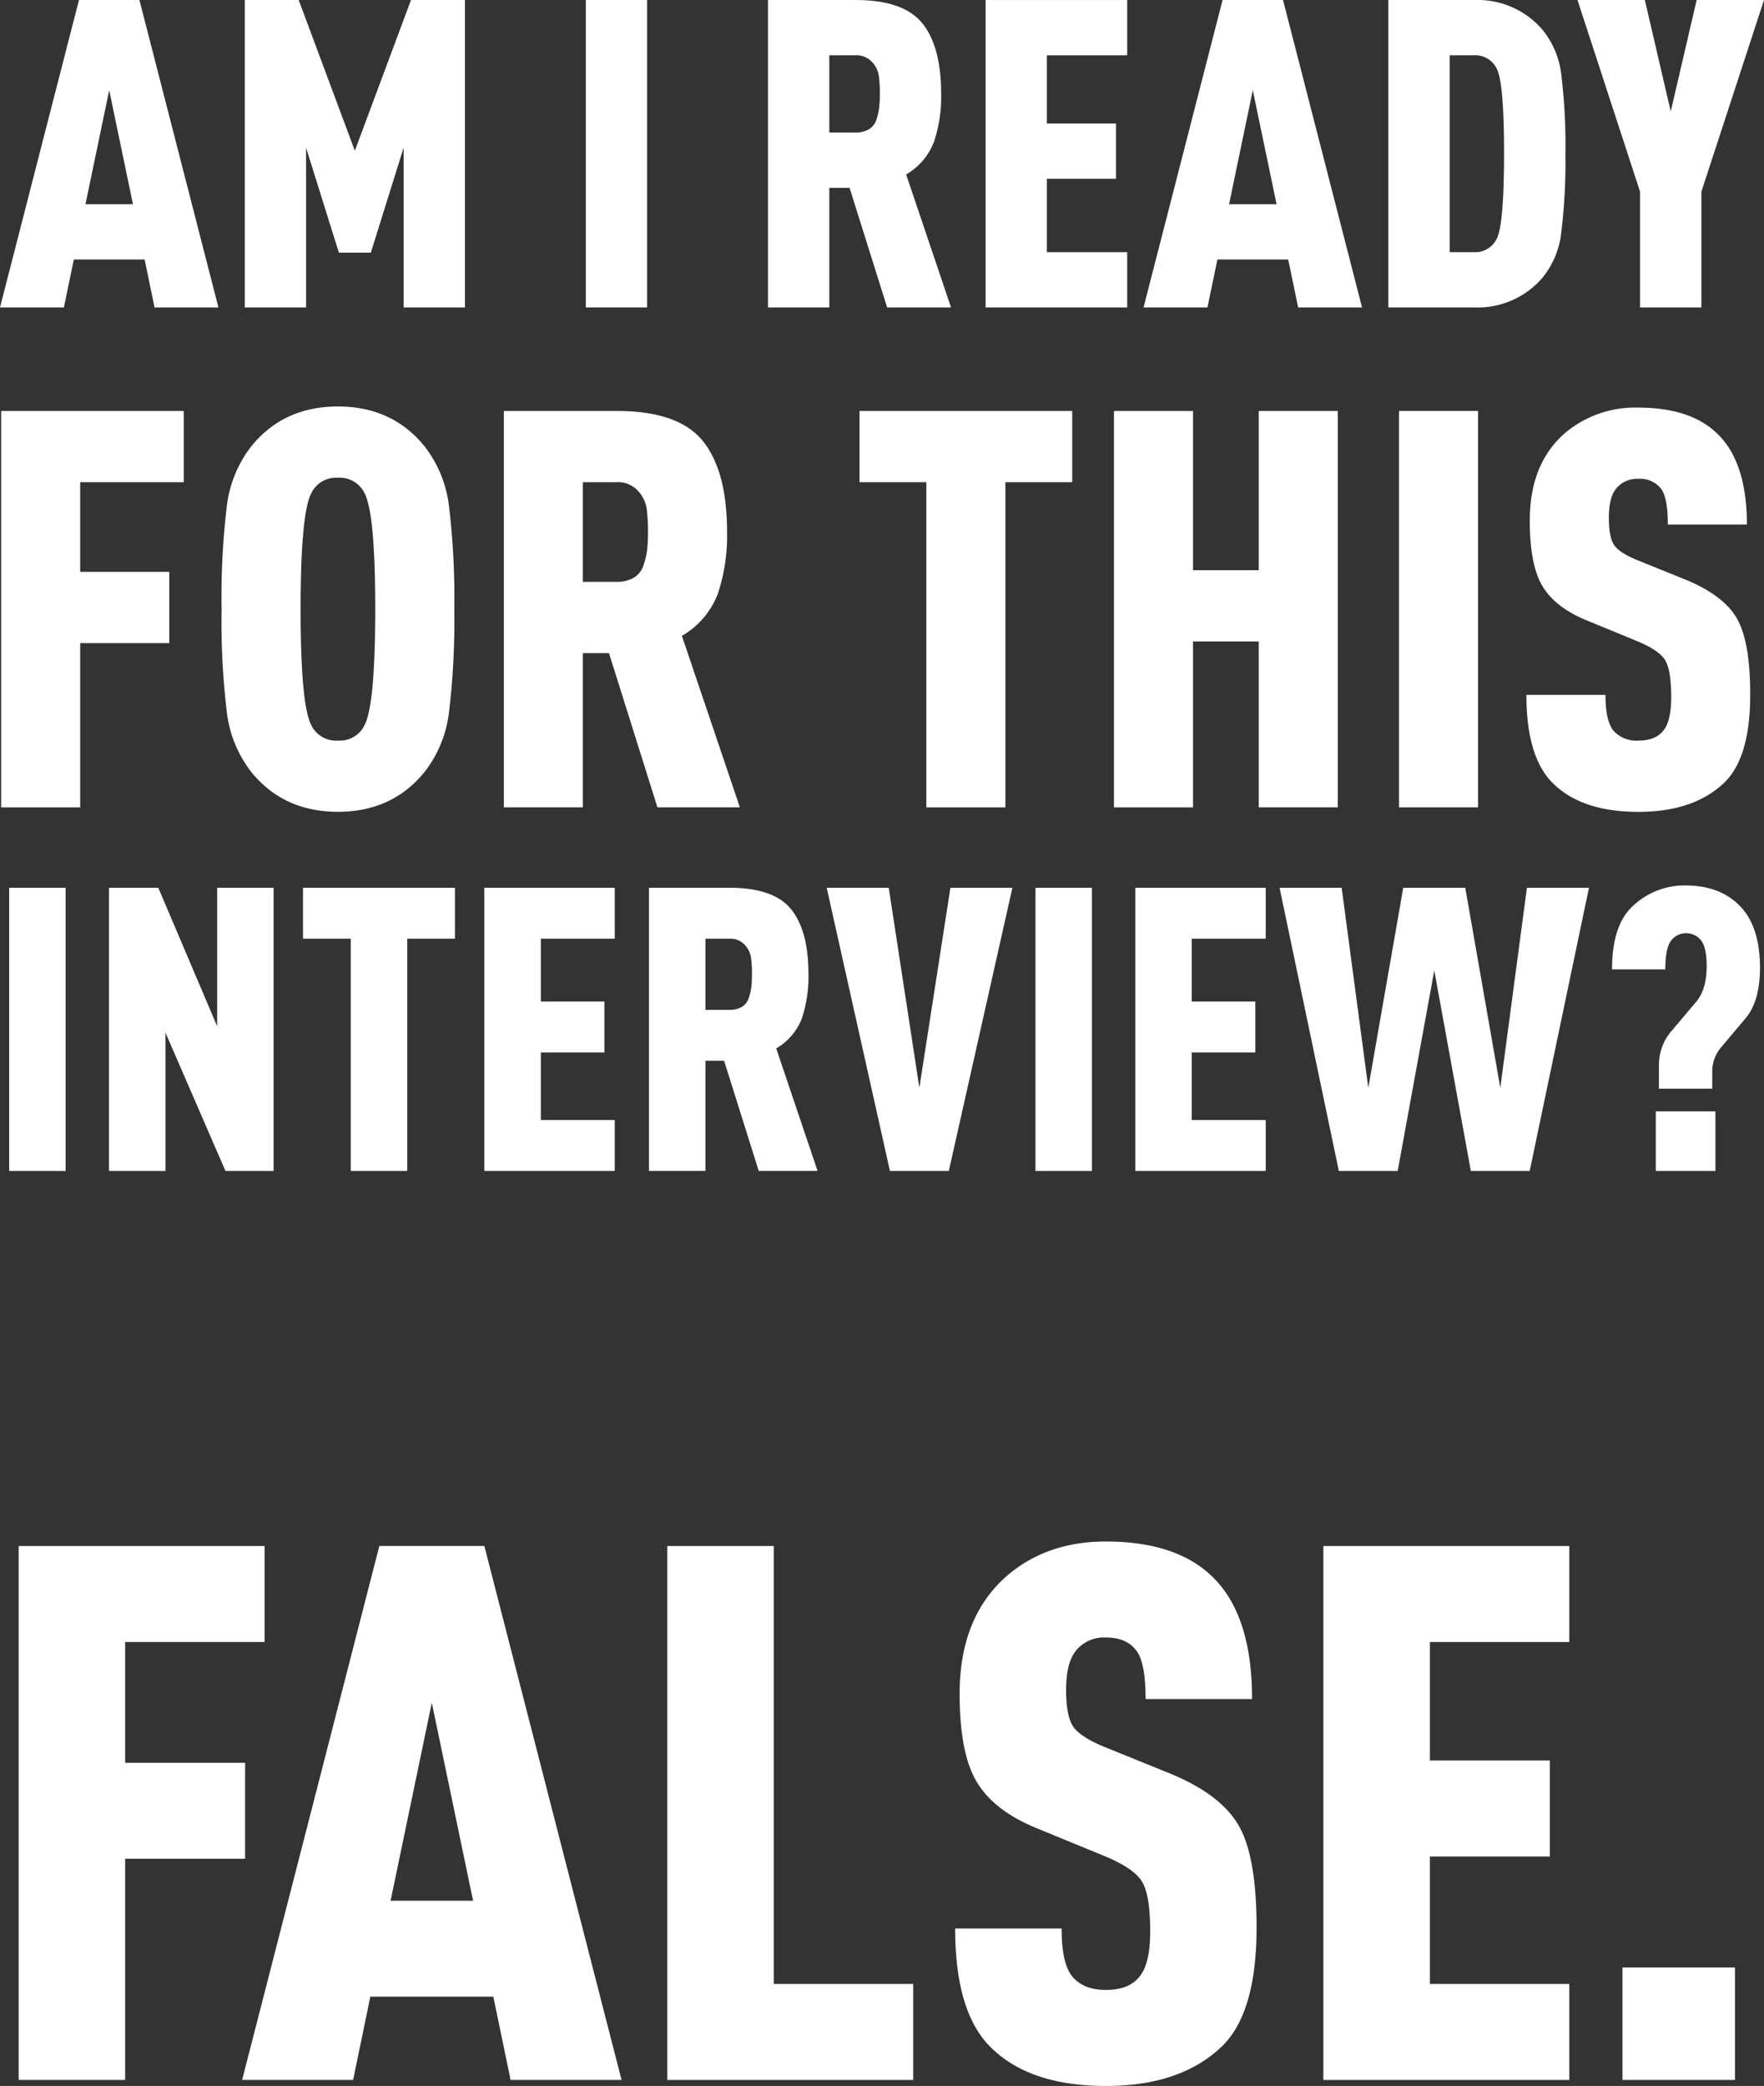
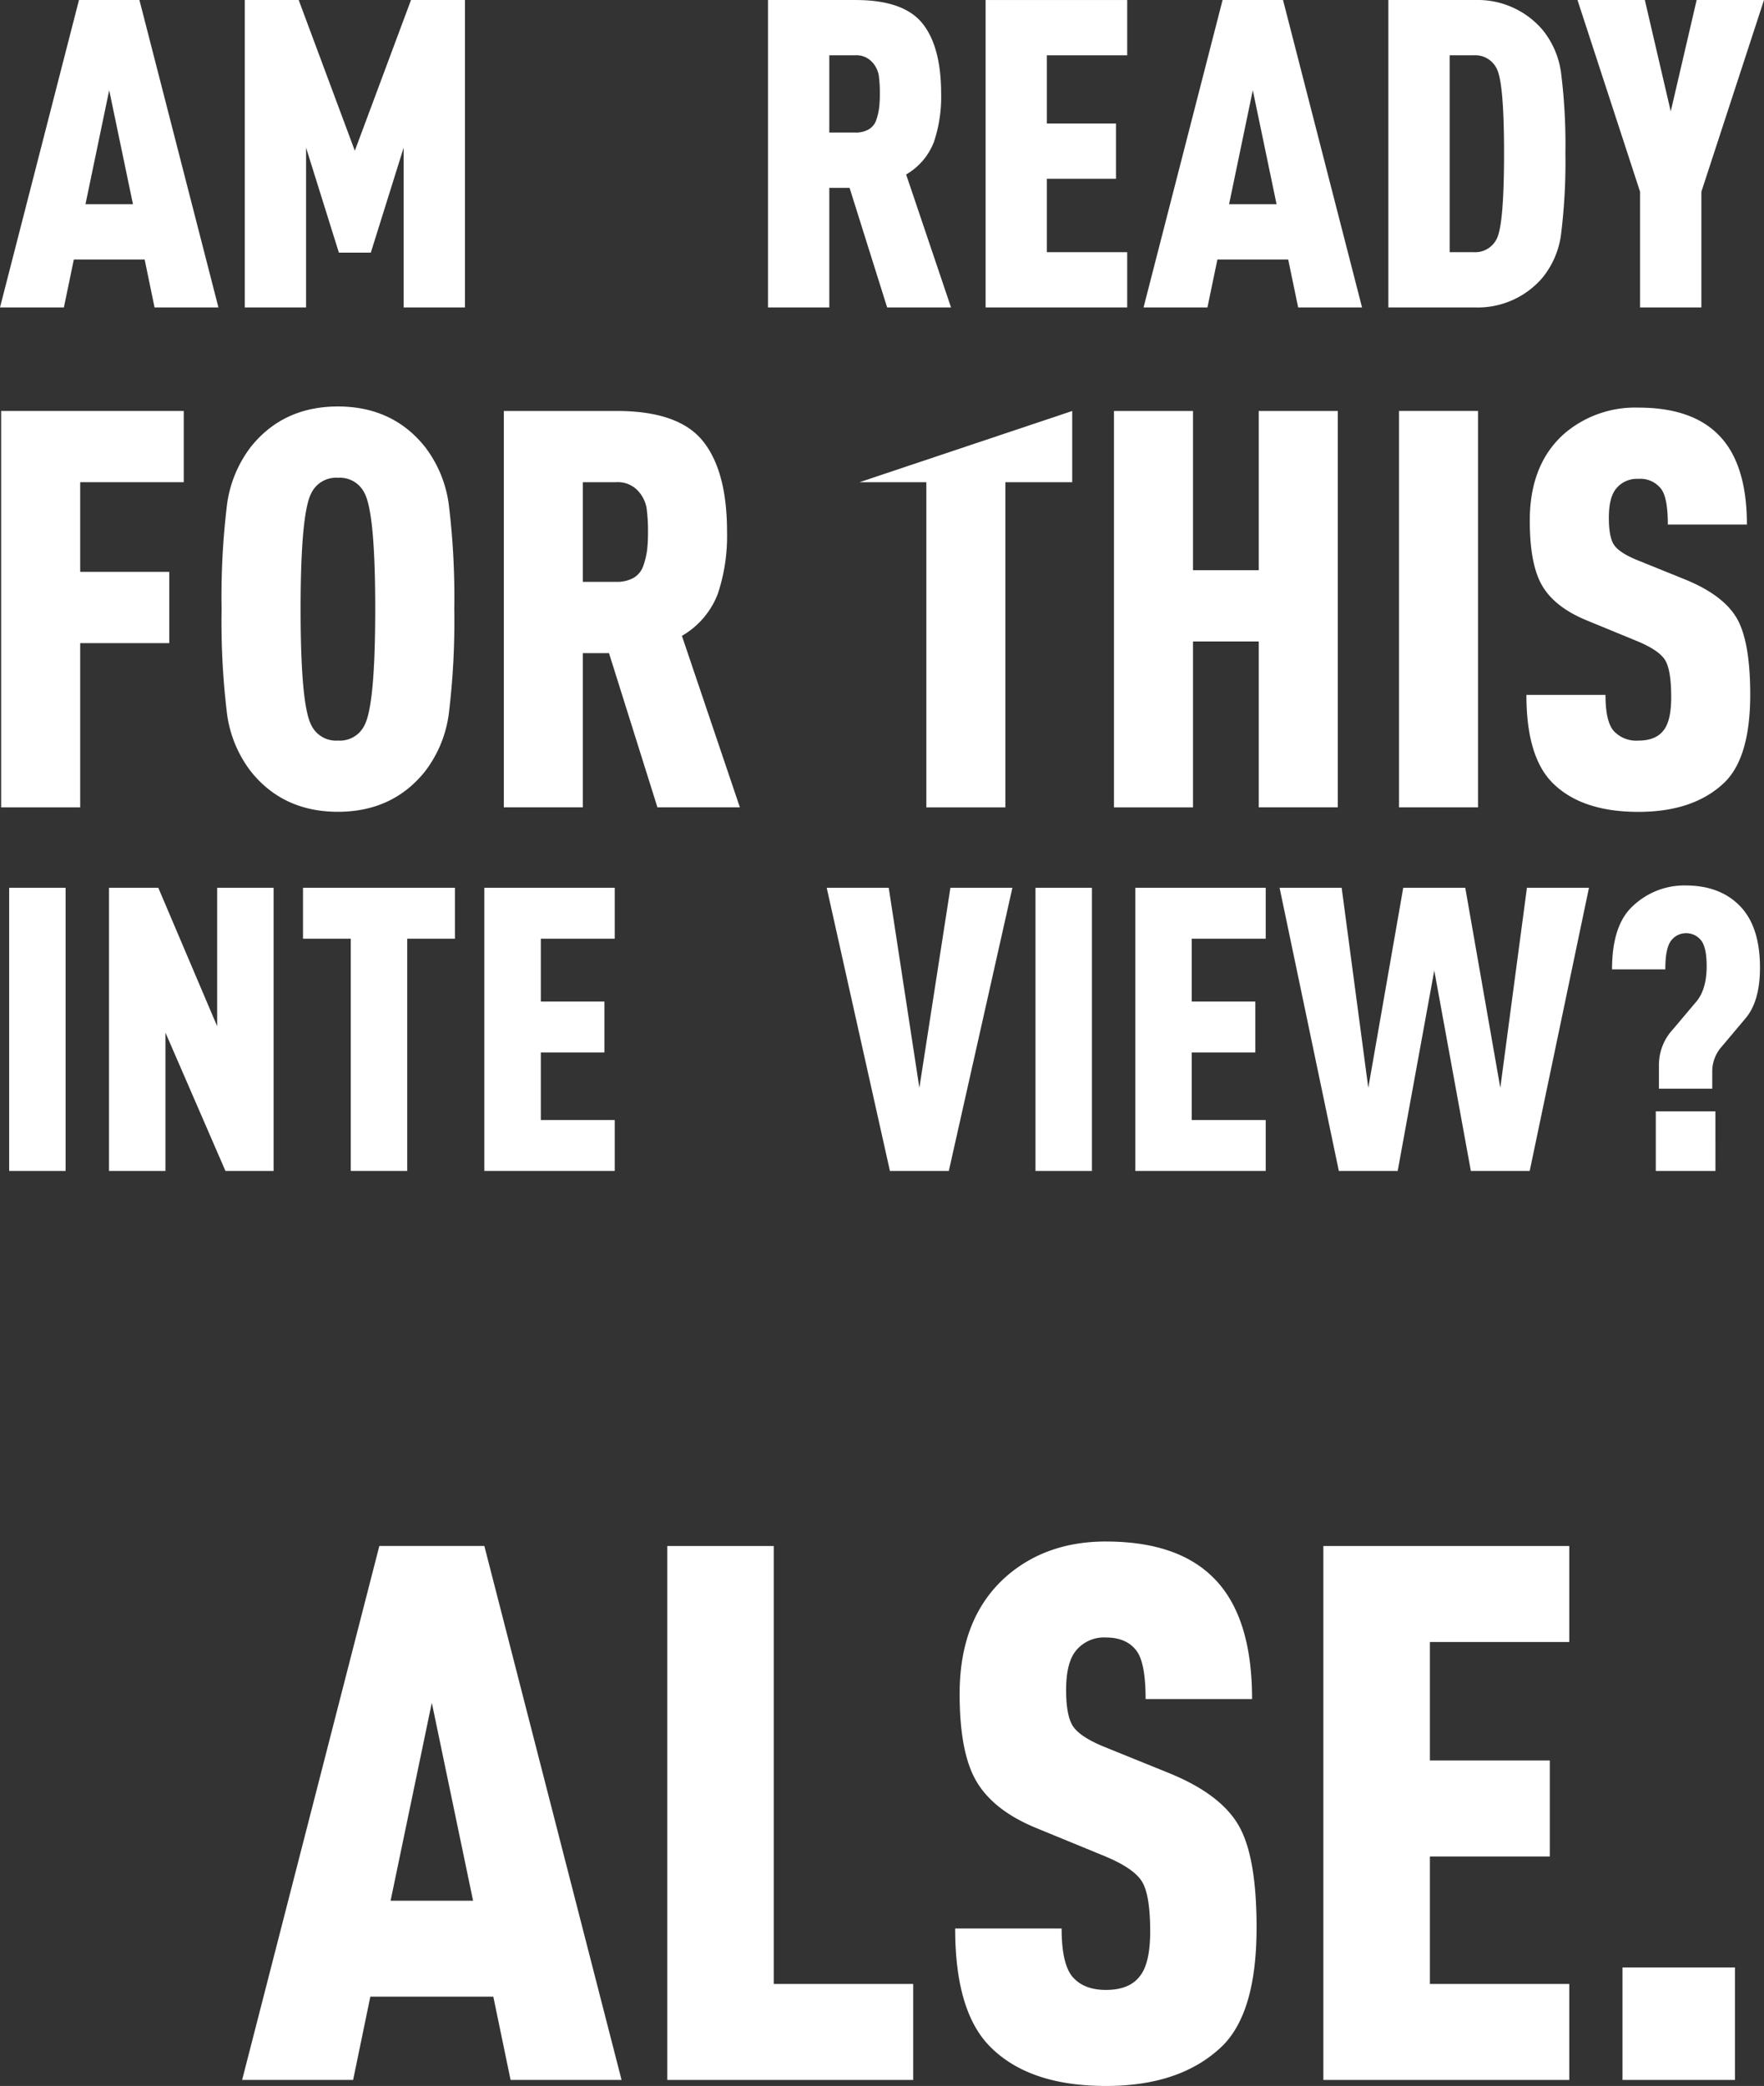
<svg xmlns="http://www.w3.org/2000/svg" width="392.102" height="463.609" viewBox="0 0 392.102 463.609">
  <rect x="0" y="0" width="392.102" height="463.609" fill="#333333" stroke="none" />
  <defs>
    <clipPath id="clip-path">
      <rect id="Rechteck_12" data-name="Rechteck 12" width="392.102" height="463.609" fill="#fff" />
    </clipPath>
  </defs>
  <g id="Gruppe_12" data-name="Gruppe 12" transform="translate(0 0)">
    <path id="Pfad_53" data-name="Pfad 53" d="M24.273,20.051l5.283,25.334H19ZM17.556,0,0,68.325H14.2l2.212-10.657H32.152l2.2,10.657h14.2L30.991,0Z" transform="translate(0 0.004)" fill="#fff" />
    <path id="Pfad_54" data-name="Pfad 54" d="M42.337,0,29.851,33.5,17.376,0H5.386V68.325H19.013V32.819l7.293,23.324h7.1L40.7,32.819V68.325H54.327V0Z" transform="translate(49.02 0.005)" fill="#fff" />
-     <rect id="Rechteck_7" data-name="Rechteck 7" width="13.627" height="68.325" transform="translate(130.216 0)" fill="#fff" />
    <g id="Gruppe_11" data-name="Gruppe 11" transform="translate(0 0)">
      <g id="Gruppe_10" data-name="Gruppe 10" clip-path="url(#clip-path)">
        <path id="Pfad_55" data-name="Pfad 55" d="M16.9,0H36.385Q47.022,0,51.214,5.182q4.167,5.182,4.172,15.647a31.414,31.414,0,0,1-1.6,10.7,14.252,14.252,0,0,1-6.182,7.243l9.98,29.556h-14.2L35.032,41.749H30.527V68.325H16.9ZM36.284,12.283H30.527V29.455h5.758a5.74,5.74,0,0,0,3.02-.717,3.828,3.828,0,0,0,1.687-2.152,13.619,13.619,0,0,0,.616-2.7,25.913,25.913,0,0,0,.152-3.061,28.089,28.089,0,0,0-.242-4.091,5.819,5.819,0,0,0-1.535-3.01,4.734,4.734,0,0,0-3.7-1.444" transform="translate(153.812 0.005)" fill="#fff" />
        <path id="Pfad_56" data-name="Pfad 56" d="M53.164,0V12.283H35.3V27.445H50.669V39.728H35.3V56.042H53.164V68.325H21.688V0Z" transform="translate(197.39 0.005)" fill="#fff" />
        <path id="Pfad_57" data-name="Pfad 57" d="M25.164,68.325,42.73,0H56.165L73.731,68.325h-14.2L57.316,57.668H41.579L39.366,68.325Zm19.011-22.94H54.73L49.447,20.051Z" transform="translate(229.025 0.005)" fill="#fff" />
        <path id="Pfad_58" data-name="Pfad 58" d="M30.551,0H49.834a18.938,18.938,0,0,1,14.98,6.616,19.121,19.121,0,0,1,4.172,9.94,127.926,127.926,0,0,1,.919,17.506,130.117,130.117,0,0,1-.919,17.607,19.186,19.186,0,0,1-4.172,10.041,18.906,18.906,0,0,1-14.98,6.616H30.551Zm19,12.283H44.178V56.042h5.374a5.3,5.3,0,0,0,5.091-2.98q1.621-3.167,1.626-19,0-15.637-1.626-18.8a5.314,5.314,0,0,0-5.091-2.98" transform="translate(278.053 0.005)" fill="#fff" />
        <path id="Pfad_59" data-name="Pfad 59" d="M76.169,0,62.249,42.607V68.325H48.622V42.607L34.713,0h14.97l5.758,24.758L61.2,0Z" transform="translate(315.932 0.005)" fill="#fff" />
        <path id="Pfad_60" data-name="Pfad 60" d="M40.612,9.042V24.871H17.592V44.8h19.8V60.639h-19.8V97.145H.025V9.042Z" transform="translate(0.232 82.299)" fill="#fff" />
        <path id="Pfad_61" data-name="Pfad 61" d="M30.735,99.026q-12.122,0-19.3-8.9A26.778,26.778,0,0,1,6.048,76.945a169.892,169.892,0,0,1-1.172-22.96,169.929,169.929,0,0,1,1.172-22.95,26.858,26.858,0,0,1,5.384-13.182q7.182-8.909,19.3-8.909t19.3,8.909a26.764,26.764,0,0,1,5.384,13.182A169.6,169.6,0,0,1,56.6,53.985a169.564,169.564,0,0,1-1.182,22.96,26.685,26.685,0,0,1-5.384,13.182q-7.182,8.894-19.3,8.9m0-15.829a6.083,6.083,0,0,0,5.94-3.475q2.349-4.576,2.354-25.738T36.675,28.257a6.091,6.091,0,0,0-5.94-3.465,6.1,6.1,0,0,0-5.94,3.465q-2.349,4.576-2.354,25.728,0,21.167,2.354,25.738a6.093,6.093,0,0,0,5.94,3.475" transform="translate(44.378 81.398)" fill="#fff" />
        <path id="Pfad_62" data-name="Pfad 62" d="M11.087,9.042H36.2q13.728,0,19.122,6.677Q60.7,22.4,60.7,35.891a40.569,40.569,0,0,1-2.051,13.788,18.335,18.335,0,0,1-7.98,9.344L63.553,97.135H45.229L34.461,62.862H28.653V97.135H11.087ZM36.078,24.871H28.653V47.023h7.424a7.6,7.6,0,0,0,3.9-.919,4.981,4.981,0,0,0,2.162-2.8,17.515,17.515,0,0,0,.808-3.465,35.811,35.811,0,0,0,.182-3.95,36.883,36.883,0,0,0-.313-5.263,7.525,7.525,0,0,0-1.97-3.9,6.119,6.119,0,0,0-4.768-1.859" transform="translate(100.906 82.299)" fill="#fff" />
-         <path id="Pfad_63" data-name="Pfad 63" d="M66.188,9.042V24.871H51.329V97.145H33.763V24.871H18.914V9.042Z" transform="translate(172.144 82.299)" fill="#fff" />
+         <path id="Pfad_63" data-name="Pfad 63" d="M66.188,9.042V24.871H51.329V97.145H33.763V24.871H18.914Z" transform="translate(172.144 82.299)" fill="#fff" />
        <path id="Pfad_64" data-name="Pfad 64" d="M74.262,9.042v88.1H56.686V60.266H42.079v36.88H24.513V9.042H42.079V44.427H56.686V9.042Z" transform="translate(223.1 82.299)" fill="#fff" />
        <rect id="Rechteck_8" data-name="Rechteck 8" width="17.566" height="88.103" transform="translate(310.968 91.336)" fill="#fff" />
        <path id="Pfad_65" data-name="Pfad 65" d="M58.468,8.968q11.379,0,17.324,5.576,6.8,6.3,6.808,20.415H65.024q0-5.94-1.485-7.919a5.825,5.825,0,0,0-5.071-2.232,5.917,5.917,0,0,0-5.081,2.354c-.99,1.323-1.475,3.424-1.475,6.313,0,2.808.374,4.778,1.111,5.94s2.384,2.263,4.95,3.344l11.01,4.455q8.424,3.47,11.384,8.6t2.97,16.9q0,13.97-5.7,19.546-6.8,6.561-19.172,6.556-12.622,0-19.061-6.435-5.818-5.818-5.818-19.556H51.165q0,5.955,1.859,8.041a6.832,6.832,0,0,0,5.445,2.111q3.833,0,5.566-2.232c1.152-1.394,1.737-3.869,1.737-7.424q0-6.182-1.424-8.344c-.96-1.455-3.04-2.828-6.253-4.152L46.953,56.242q-6.924-2.849-9.768-7.546c-1.9-3.141-2.849-8-2.849-14.606q0-12.743,7.919-19.546A24.2,24.2,0,0,1,58.468,8.968" transform="translate(305.703 81.625)" fill="#fff" />
        <rect id="Rechteck_9" data-name="Rechteck 9" width="12.546" height="62.931" transform="translate(2.04 197.318)" fill="#fff" />
        <path id="Pfad_66" data-name="Pfad 66" d="M38.985,19.533V82.464h-10.7L14.944,51.716V82.464H2.4V19.533h10.96L26.44,50.3V19.533Z" transform="translate(21.829 177.782)" fill="#fff" />
        <path id="Pfad_67" data-name="Pfad 67" d="M40.436,19.533V30.847H29.83V82.464H17.284V30.847H6.668V19.533Z" transform="translate(60.685 177.782)" fill="#fff" />
        <path id="Pfad_68" data-name="Pfad 68" d="M39.648,19.533V30.847H23.214v13.97H37.345V56.13H23.214V71.151H39.648V82.464H10.658V19.533Z" transform="translate(97 177.782)" fill="#fff" />
-         <path id="Pfad_69" data-name="Pfad 69" d="M14.281,19.533h17.94q9.8,0,13.657,4.778t3.849,14.4a29.189,29.189,0,0,1-1.465,9.859,13.155,13.155,0,0,1-5.7,6.667l9.192,27.223H38.676l-7.7-24.475H26.827V82.464H14.281ZM32.13,30.846h-5.3V46.665h5.3a5.325,5.325,0,0,0,2.788-.657,3.508,3.508,0,0,0,1.545-1.99,12.625,12.625,0,0,0,.576-2.465,25.049,25.049,0,0,0,.131-2.838,25.487,25.487,0,0,0-.222-3.758,5.349,5.349,0,0,0-1.414-2.778,4.333,4.333,0,0,0-3.4-1.333" transform="translate(129.975 177.78)" fill="#fff" />
        <path id="Pfad_70" data-name="Pfad 70" d="M59.466,19.533,45.334,82.464H32.243L18.192,19.533H31.98l6.808,44.456,6.9-44.456Z" transform="translate(165.569 177.782)" fill="#fff" />
        <rect id="Rechteck_10" data-name="Rechteck 10" width="12.546" height="62.931" transform="translate(230.168 197.318)" fill="#fff" />
        <path id="Pfad_71" data-name="Pfad 71" d="M53.973,19.533V30.847H37.528v13.97H51.67V56.13H37.528V71.151H53.973V82.464H24.982V19.533Z" transform="translate(227.369 177.782)" fill="#fff" />
        <path id="Pfad_72" data-name="Pfad 72" d="M96.927,19.533,83.755,82.464H70.674L62.542,37.918,54.411,82.464H41.329L28.157,19.533h13.8l5.919,44.456,7.768-44.456H69.431l7.788,44.456,5.919-44.456Z" transform="translate(256.268 177.782)" fill="#fff" />
        <path id="Pfad_73" data-name="Pfad 73" d="M51.817,19.482q7.515,0,11.94,4.414,4.606,4.591,4.6,13.869,0,7.531-3.273,11.324l-5.212,6.192a8.236,8.236,0,0,0-2.121,5.293v4.071H45.9V59.251A11.566,11.566,0,0,1,49,51.473l5.212-6.182c1.535-1.828,2.293-4.455,2.293-7.869,0-2.889-.444-4.828-1.323-5.839a4.225,4.225,0,0,0-3.273-1.495,4.112,4.112,0,0,0-3.172,1.495c-.949,1.071-1.424,3.242-1.424,6.546H35.473q0-9.818,4.6-14.051a16.635,16.635,0,0,1,11.748-4.6m6.637,63.456H45.2V69.685H58.453Z" transform="translate(322.85 177.316)" fill="#fff" />
-         <path id="Pfad_74" data-name="Pfad 74" d="M55.079,34.016V55.35h-31V82.189H50.746v21.334H24.078v49.163H.411V34.016Z" transform="translate(3.739 309.591)" fill="#fff" />
        <path id="Pfad_75" data-name="Pfad 75" d="M5.328,152.685l30.5-118.67H59.168l30.5,118.67H65l-3.838-18.5H33.824L30,152.685Zm33-39.829H56.663l-9.172-44Z" transform="translate(48.492 309.585)" fill="#fff" />
        <path id="Pfad_76" data-name="Pfad 76" d="M38.351,34.016v97.336h31v21.334H14.683V34.016Z" transform="translate(133.638 309.591)" fill="#fff" />
        <path id="Pfad_77" data-name="Pfad 77" d="M54.515,33.917q15.334,0,23.334,7.5,9.167,8.5,9.162,27.506H63.343q0-8-1.99-10.677c-1.455-1.99-3.727-3-6.839-3a8.007,8.007,0,0,0-6.839,3.172c-1.333,1.788-2,4.616-2,8.505,0,3.778.505,6.435,1.495,8q1.515,2.333,6.677,4.5l14.829,6.01Q80.01,90.075,84.011,97q4.015,6.909,4,22.748,0,18.834-7.657,26.334-9.182,8.849-25.839,8.839-17,0-25.667-8.667Q21,138.42,21.019,119.919H44.676q0,8,2.5,10.829c1.667,1.889,4.121,2.828,7.344,2.828,3.445,0,5.94-.99,7.5-3q2.333-2.818,2.344-9.99,0-8.349-1.929-11.253-1.909-2.924-8.414-5.586l-15-6.162q-9.334-3.833-13.162-10.172Q22,81.08,22.009,67.756q0-17.167,10.667-26.344,8.834-7.5,21.839-7.5" transform="translate(191.3 308.693)" fill="#fff" />
        <path id="Pfad_78" data-name="Pfad 78" d="M83.789,34.016V55.35H52.8V81.684H79.455v21.334H52.8v28.334H83.789v21.334H29.121V34.016Z" transform="translate(265.036 309.591)" fill="#fff" />
        <rect id="Rechteck_11" data-name="Rechteck 11" width="25.001" height="25.001" transform="translate(360.646 437.275)" fill="#fff" />
      </g>
    </g>
  </g>
</svg>